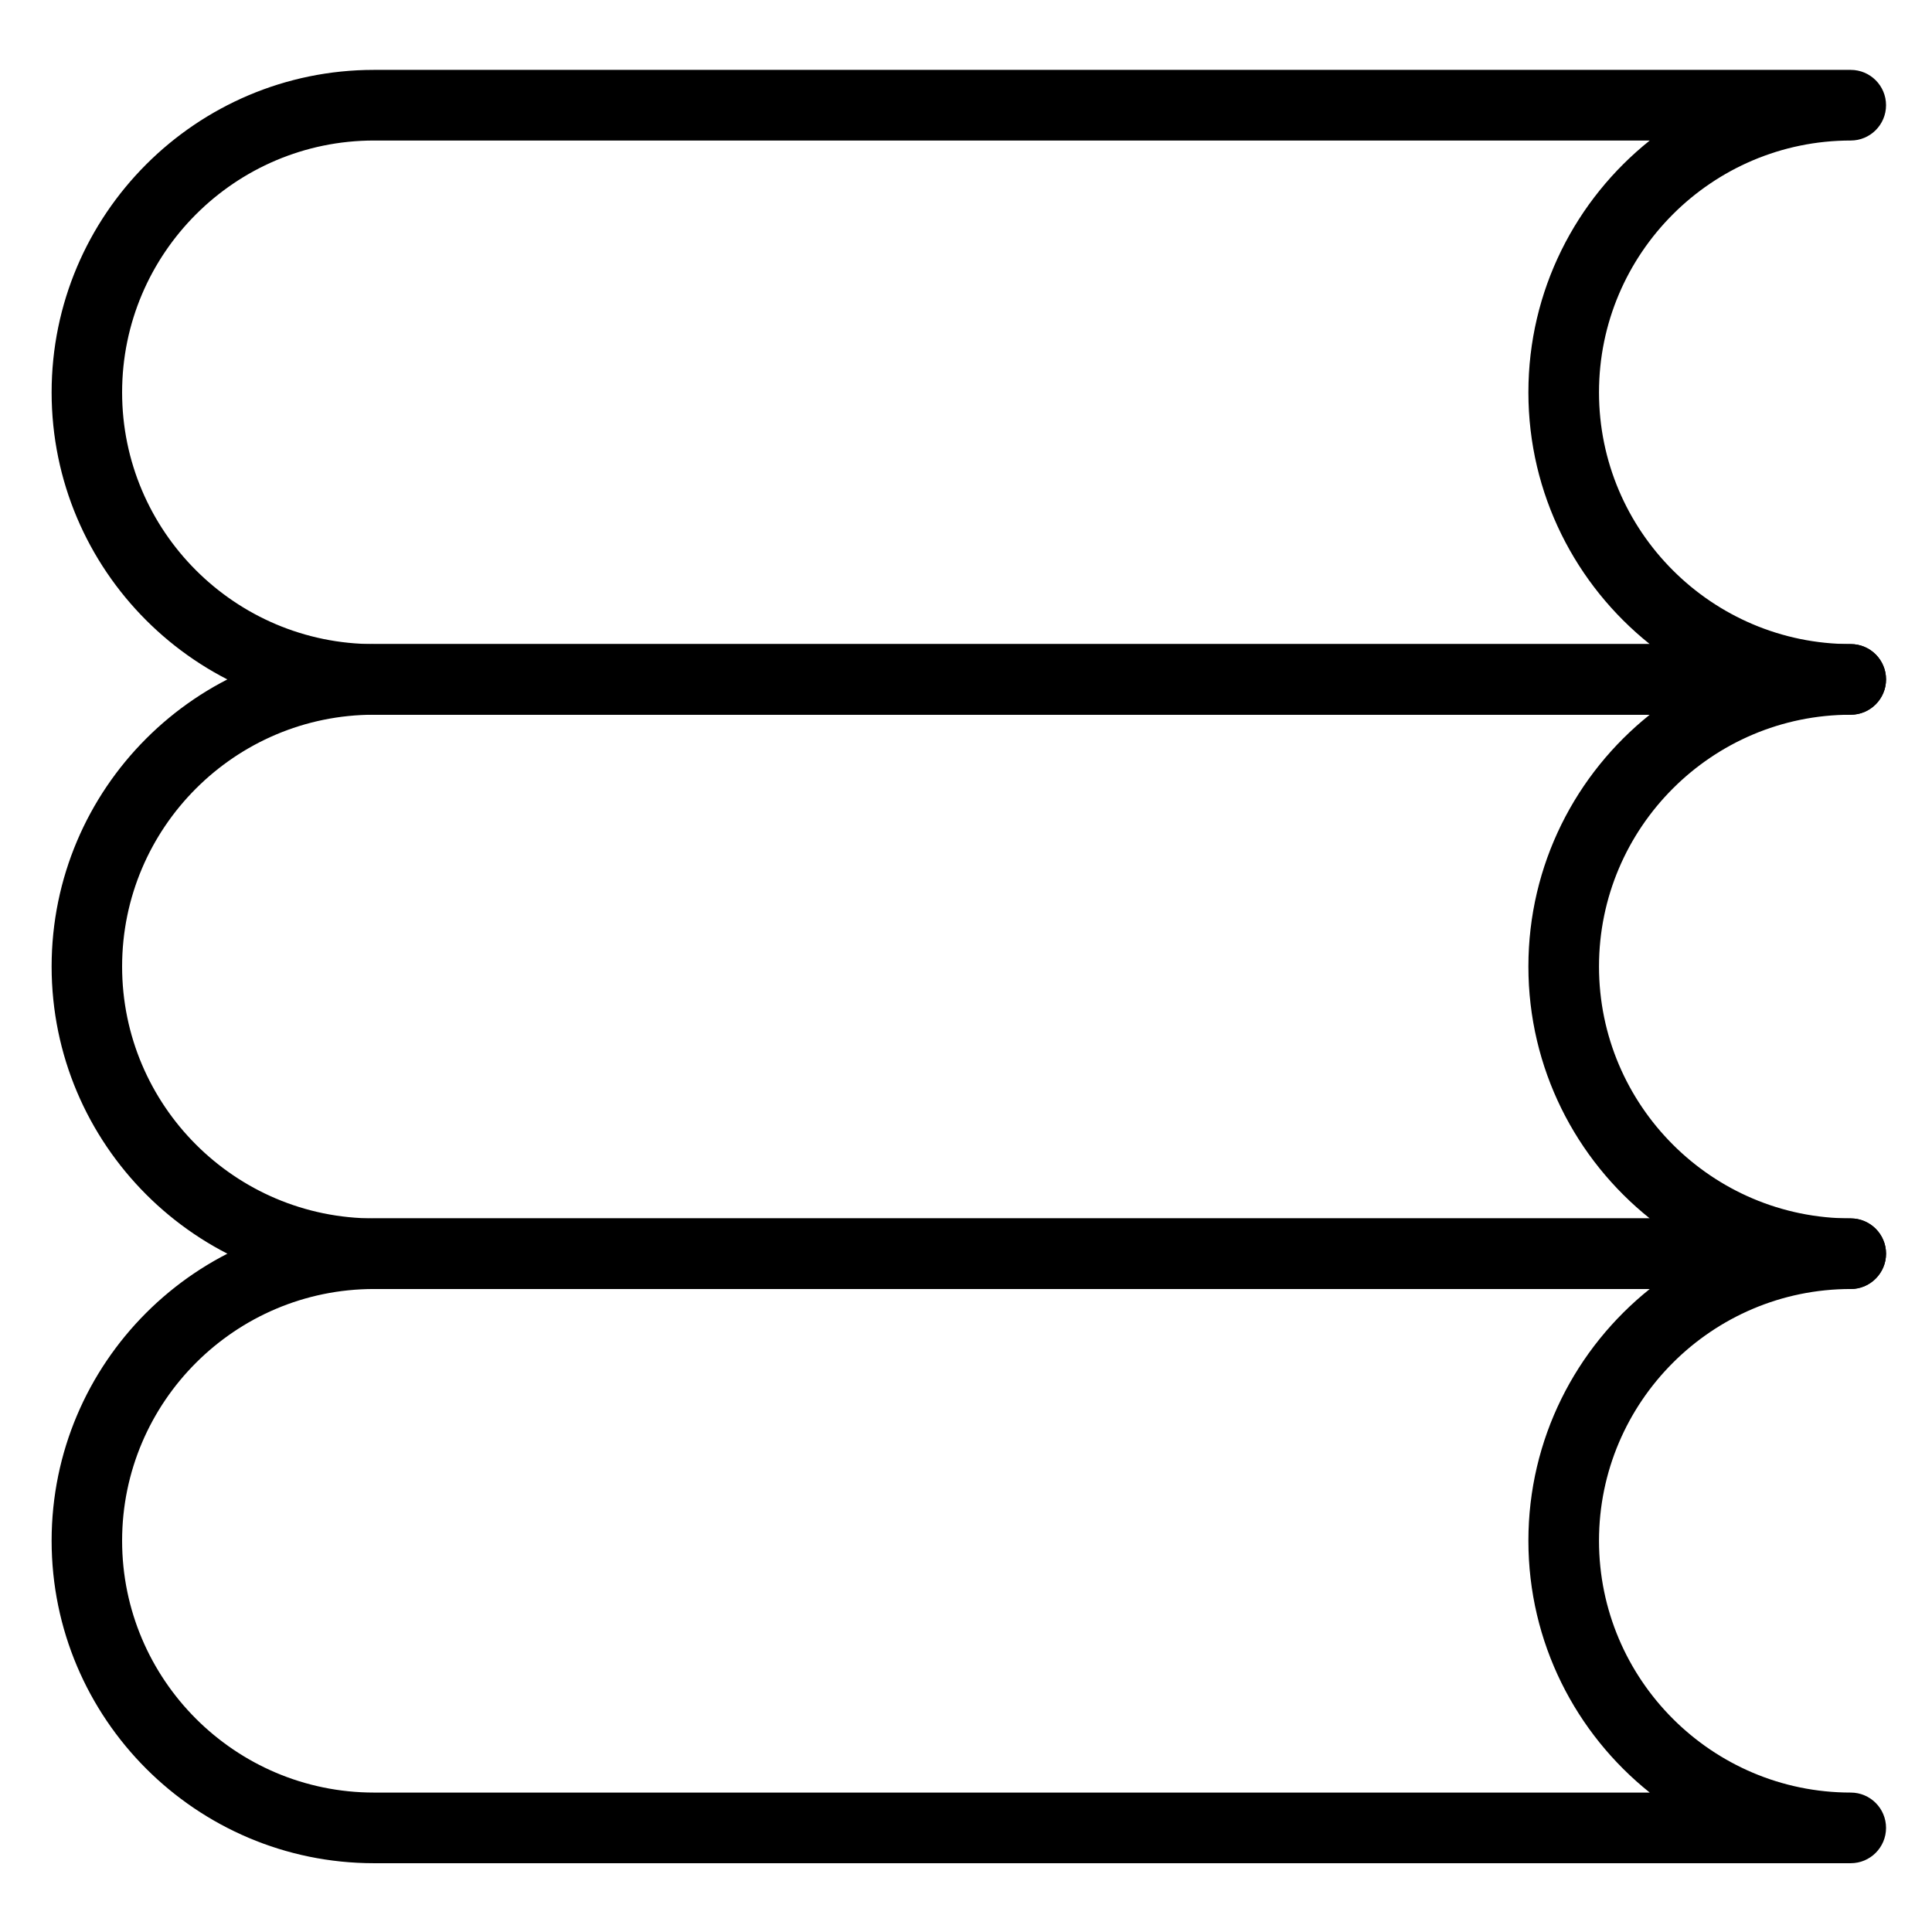
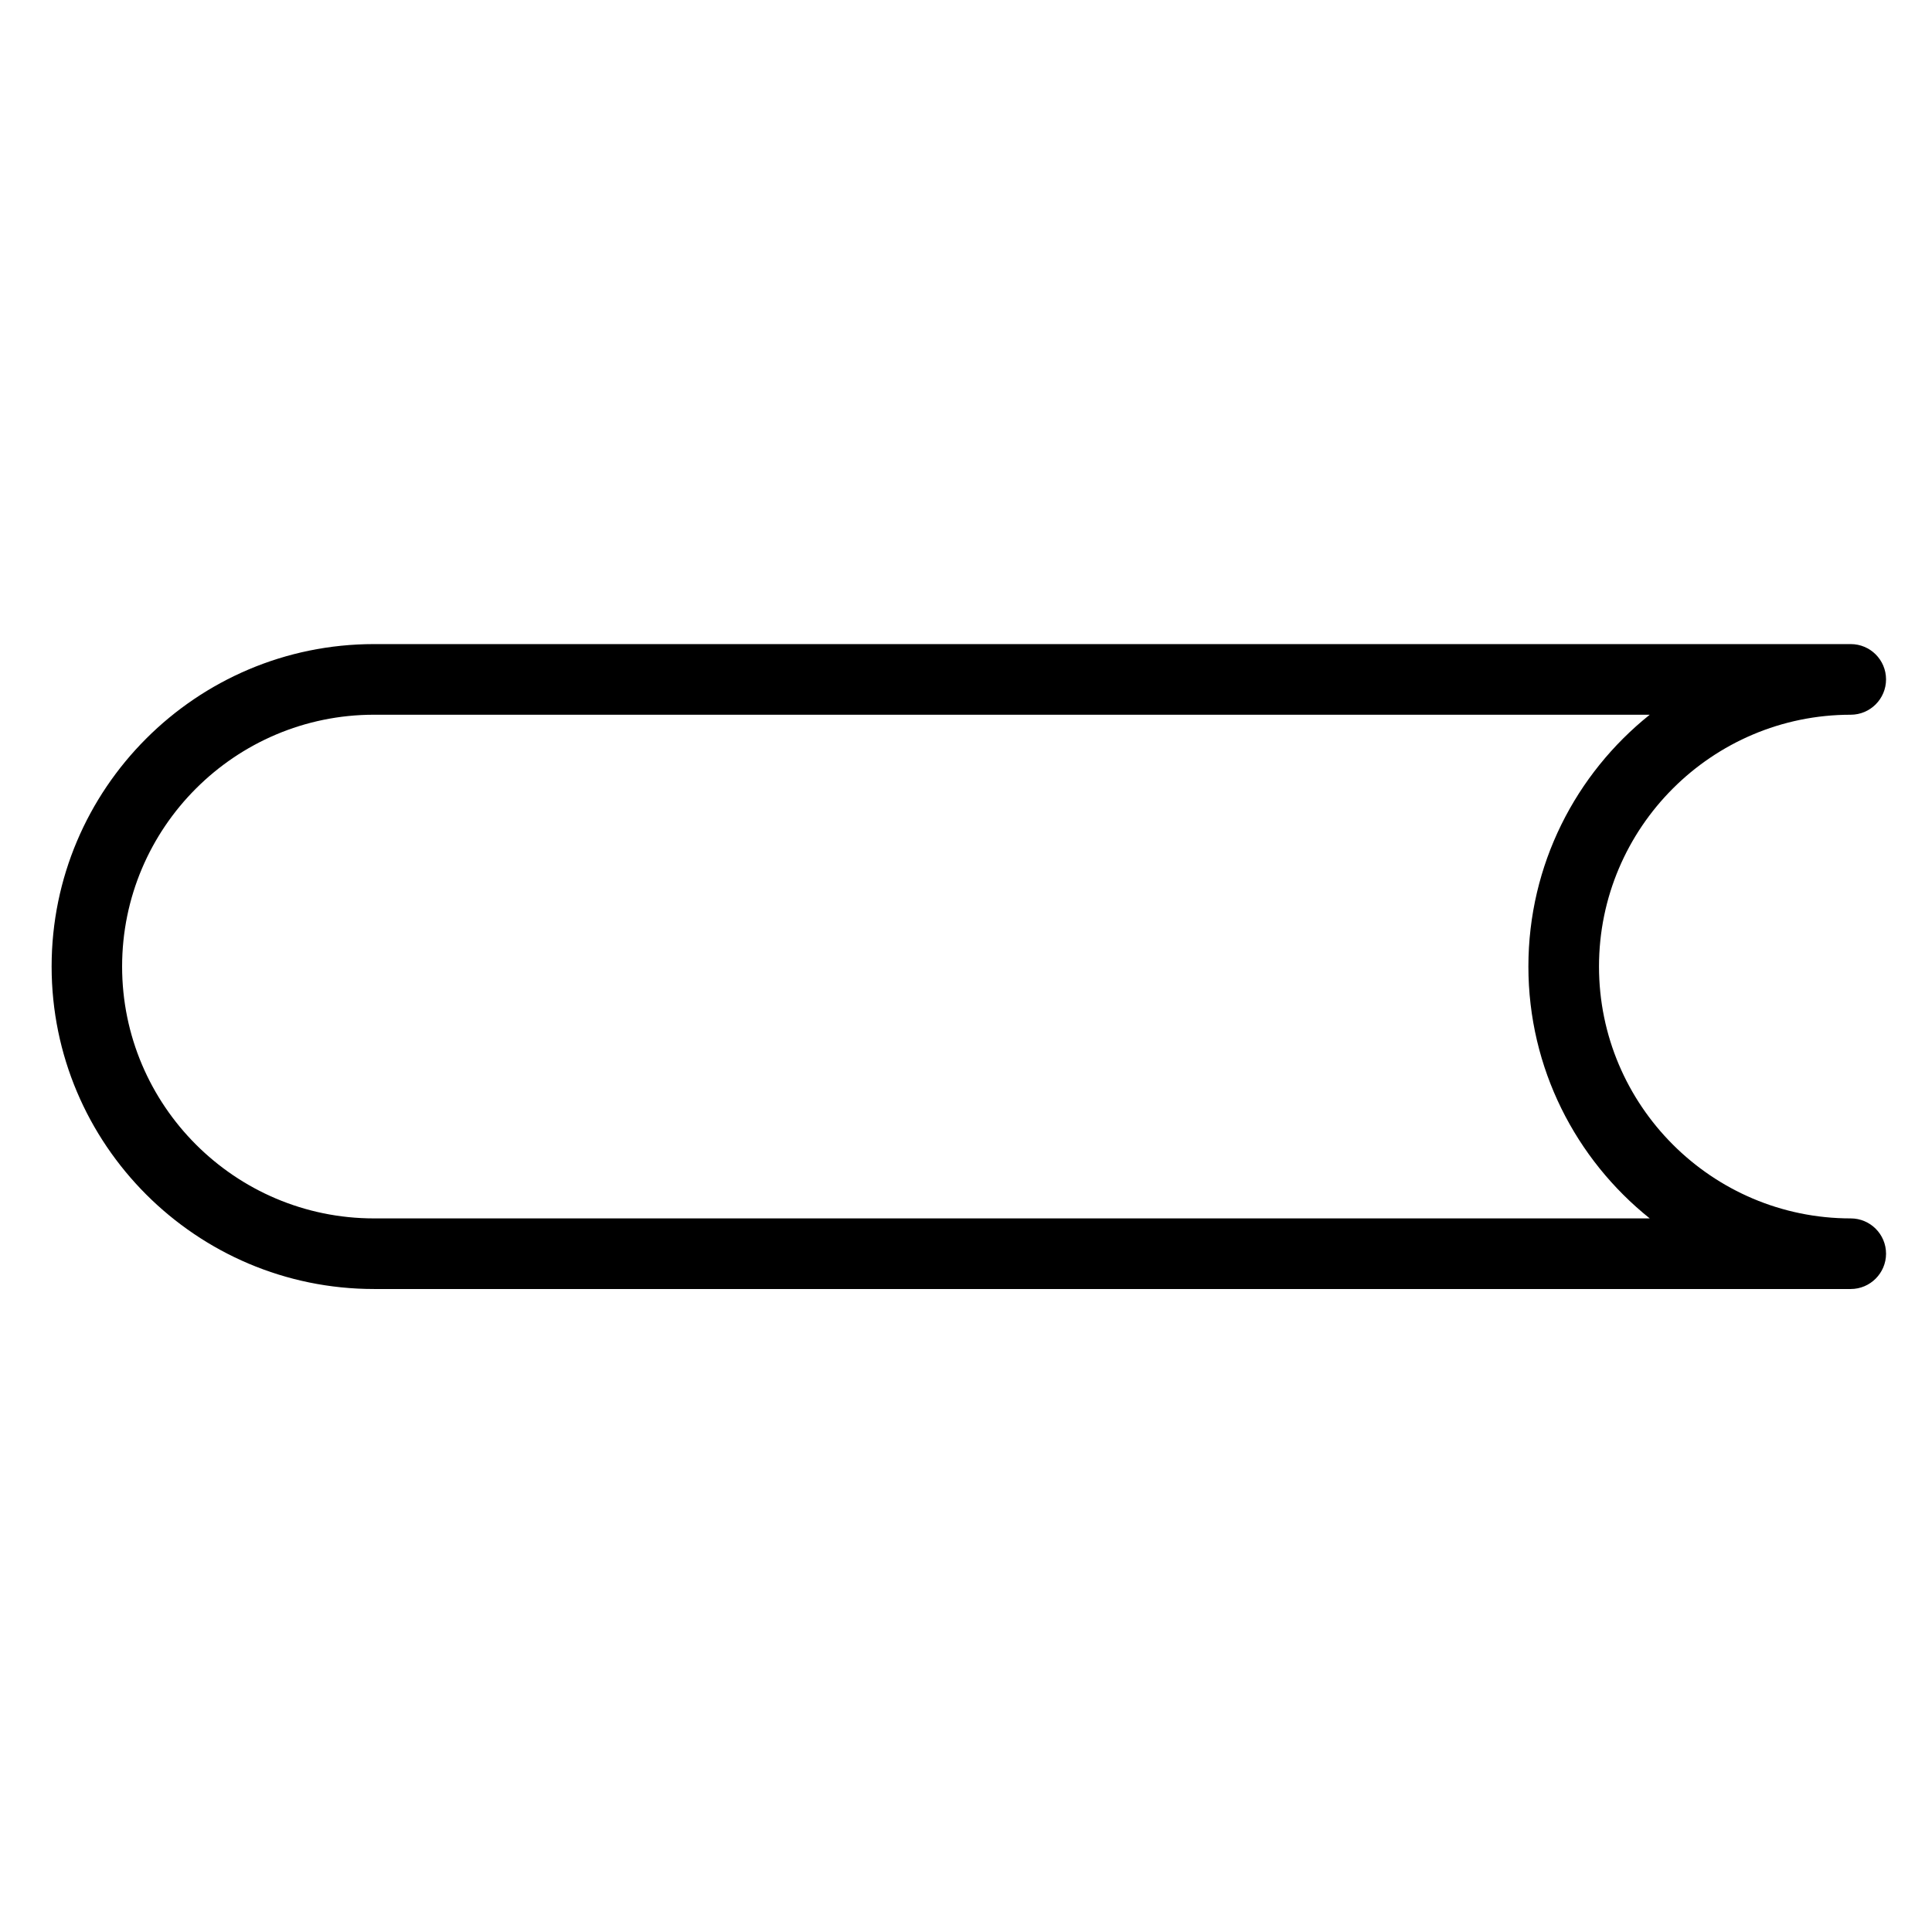
<svg xmlns="http://www.w3.org/2000/svg" xml:space="preserve" width="512px" height="512px" version="1.1" style="shape-rendering:geometricPrecision; text-rendering:geometricPrecision; image-rendering:optimizeQuality; fill-rule:evenodd; clip-rule:evenodd" viewBox="0 0 512 512">
  <defs>
    <style type="text/css">
   
    .fil0 {fill:black;fill-rule:nonzero}
   
  </style>
  </defs>
  <g id="Слой_x0020_1">
    <g id="_2456504119056">
-       <path class="fil0" d="M99.11 37.24c-36.81,0 -66.75,29.94 -66.75,66.74 0,36.78 29.94,66.71 66.75,66.71l338.09 0c-19.6,-15.67 -32.16,-39.75 -32.16,-66.71 0,-26.99 12.56,-51.07 32.16,-66.74l-338.09 0zm391.35 152.17l-391.35 0c-47.12,0 -85.43,-38.31 -85.43,-85.43 0,-47.11 38.31,-85.46 85.43,-85.46l391.35 0c5.17,0 9.36,4.2 9.36,9.36 0,5.17 -4.19,9.36 -9.36,9.36 -36.77,0 -66.71,29.94 -66.71,66.74 0,36.78 29.94,66.71 66.71,66.71 5.17,0 9.36,4.18 9.36,9.36 0,5.16 -4.19,9.36 -9.36,9.36z" />
      <path class="fil0" d="M99.11 189.41c-36.81,0 -66.75,29.93 -66.75,66.73 0,36.81 29.94,66.75 66.75,66.75l338.09 0c-19.6,-15.68 -32.16,-39.79 -32.16,-66.75 0,-26.99 12.56,-51.06 32.16,-66.73l-338.09 0zm391.35 152.19l-391.35 0c-47.12,0 -85.43,-38.35 -85.43,-85.46 0,-47.11 38.31,-85.45 85.43,-85.45l391.35 0c5.17,0 9.36,4.18 9.36,9.36 0,5.16 -4.19,9.36 -9.36,9.36 -36.77,0 -66.71,29.93 -66.71,66.73 0,36.81 29.94,66.75 66.71,66.75 5.17,0 9.36,4.19 9.36,9.35 0,5.14 -4.19,9.36 -9.36,9.36z" />
-       <path class="fil0" d="M99.11 341.6c-36.81,0 -66.75,29.94 -66.75,66.71 0,36.81 29.94,66.74 66.75,66.74l338.09 0c-19.6,-15.67 -32.16,-39.75 -32.16,-66.74 0,-26.96 12.56,-51.03 32.16,-66.71l-338.09 0zm391.35 152.17l-391.35 0c-47.12,0 -85.43,-38.35 -85.43,-85.46 0,-47.11 38.31,-85.42 85.43,-85.42l391.35 0c5.17,0 9.36,4.19 9.36,9.35 0,5.14 -4.19,9.36 -9.36,9.36 -36.77,0 -66.71,29.94 -66.71,66.71 0,36.81 29.94,66.74 66.71,66.74 5.17,0 9.36,4.19 9.36,9.36 0,5.17 -4.19,9.36 -9.36,9.36z" />
    </g>
  </g>
</svg>